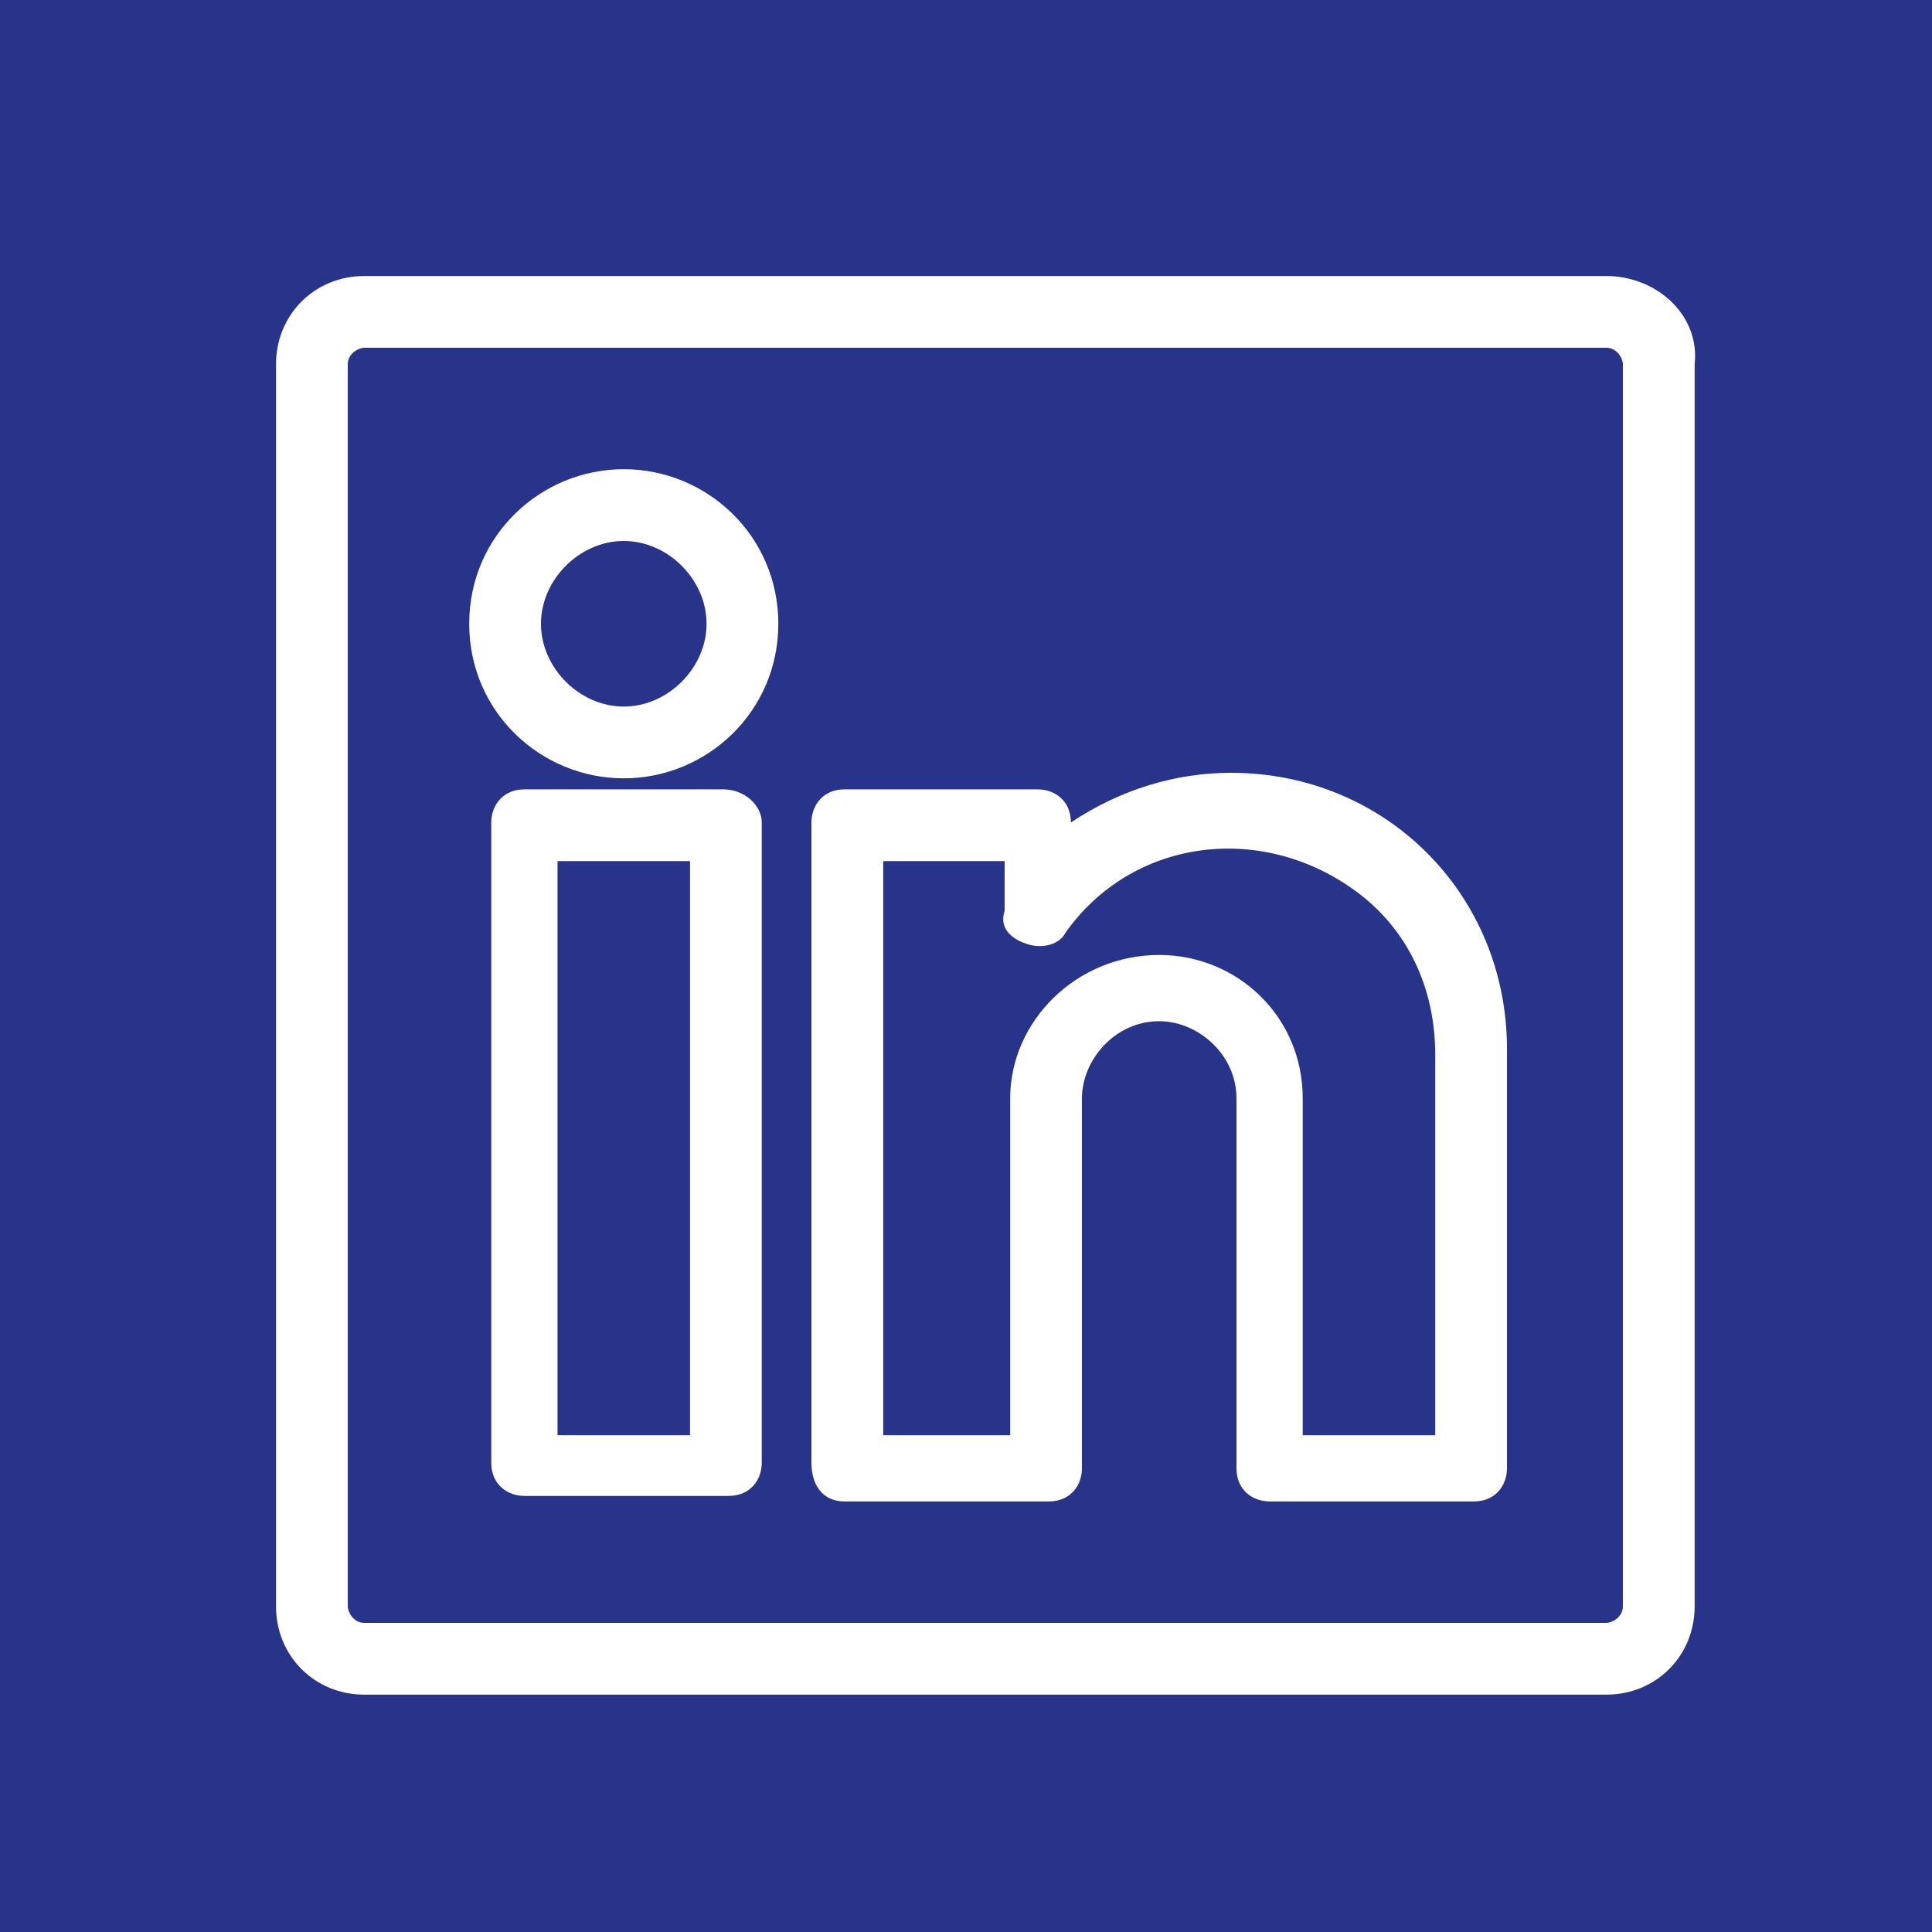
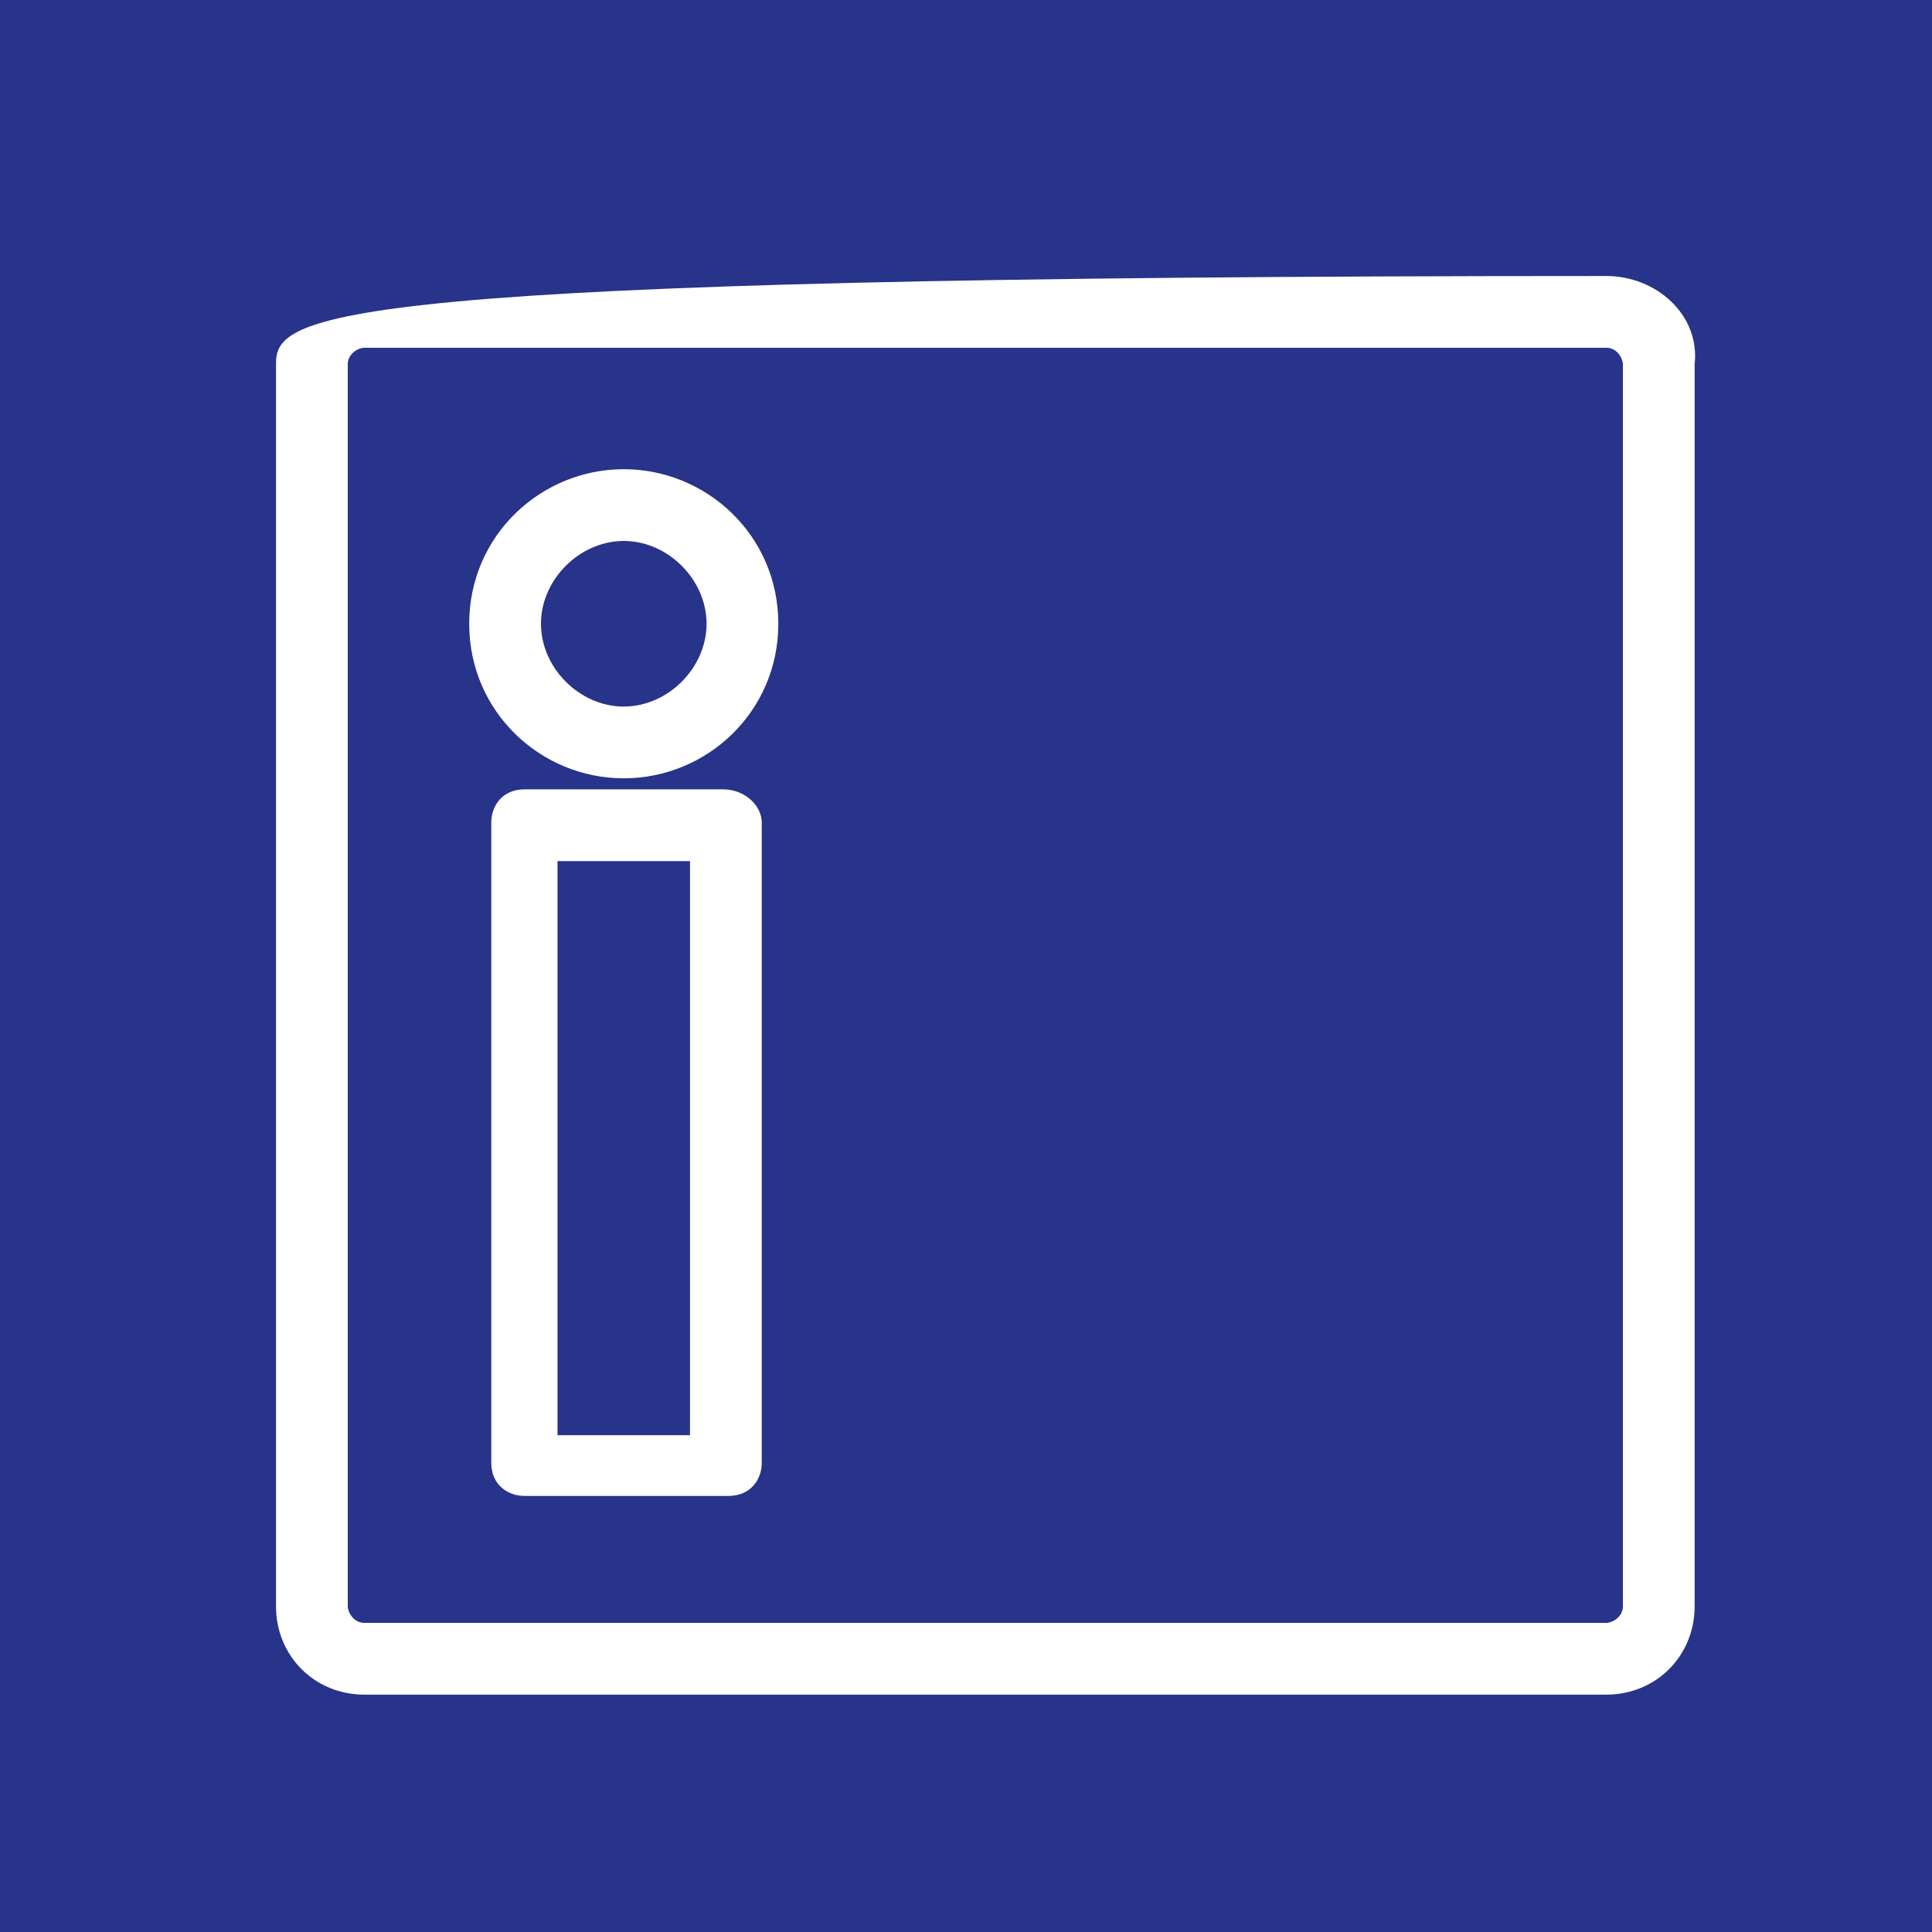
<svg xmlns="http://www.w3.org/2000/svg" version="1.1" id="Capa_1" x="0px" y="0px" width="35px" height="35px" viewBox="0 0 35 35" style="enable-background:new 0 0 35 35;" xml:space="preserve">
  <style type="text/css">
	.st0{fill:#28338A;}
	.st1{fill:#FFFFFF;}
</style>
  <g id="Grupo_314" transform="translate(-1033 -4304)">
    <rect id="Rectángulo_149" x="1033" y="4304" class="st0" width="35" height="35" />
    <g id="Grupo_155" transform="translate(1038 4309)">
-       <path id="Trazado_210" class="st1" d="M24.1,0H1.6C0.7,0,0,0.7,0,1.6v22.5c0,0.9,0.7,1.6,1.6,1.6h22.5c0.9,0,1.6-0.7,1.6-1.6V1.6    C25.8,0.7,25,0,24.1,0z M1.3,1.6c0-0.2,0.2-0.3,0.3-0.3h22.5c0.2,0,0.3,0.2,0.3,0.3v22.5c0,0.2-0.2,0.3-0.3,0.3H1.6    c-0.2,0-0.3-0.2-0.3-0.3L1.3,1.6z" />
+       <path id="Trazado_210" class="st1" d="M24.1,0C0.7,0,0,0.7,0,1.6v22.5c0,0.9,0.7,1.6,1.6,1.6h22.5c0.9,0,1.6-0.7,1.6-1.6V1.6    C25.8,0.7,25,0,24.1,0z M1.3,1.6c0-0.2,0.2-0.3,0.3-0.3h22.5c0.2,0,0.3,0.2,0.3,0.3v22.5c0,0.2-0.2,0.3-0.3,0.3H1.6    c-0.2,0-0.3-0.2-0.3-0.3L1.3,1.6z" />
      <path id="Trazado_211" class="st1" d="M6.3,9.1c1.5,0,2.8-1.2,2.8-2.8S7.8,3.5,6.3,3.5c-1.5,0-2.8,1.2-2.8,2.8    C3.5,7.9,4.8,9.1,6.3,9.1z M6.3,4.8c0.8,0,1.5,0.7,1.5,1.5S7.1,7.8,6.3,7.8S4.8,7.1,4.8,6.3C4.8,5.5,5.5,4.8,6.3,4.8z" />
-       <path id="Trazado_212" class="st1" d="M10.3,22.2H14c0.4,0,0.6-0.3,0.6-0.6v-6.7c0-0.7,0.6-1.4,1.4-1.4c0.7,0,1.4,0.6,1.4,1.4v6.7    c0,0.4,0.3,0.6,0.6,0.6h3.7c0.4,0,0.6-0.3,0.6-0.6V14c0-2.8-2.2-5-5-5c-1,0-2,0.3-2.9,0.9v0c0-0.4-0.3-0.6-0.6-0.6h-3.5    c-0.4,0-0.6,0.3-0.6,0.6v11.6C9.7,21.9,9.9,22.2,10.3,22.2z M13.6,12.1c0.3,0.1,0.6,0,0.7-0.2c1.2-1.7,3.5-2,5.2-0.8    c1,0.7,1.5,1.8,1.5,3v6.9h-2.4v-6.1c0-1.5-1.2-2.6-2.6-2.6c-1.5,0-2.7,1.2-2.7,2.6v6.1H11V10.6h2.2v0.9    C13.1,11.8,13.3,12,13.6,12.1L13.6,12.1z" />
      <path id="Trazado_213" class="st1" d="M8.1,9.3H4.5c-0.4,0-0.6,0.3-0.6,0.6v11.6c0,0.4,0.3,0.6,0.6,0.6h3.7c0.4,0,0.6-0.3,0.6-0.6    V9.9C8.8,9.6,8.5,9.3,8.1,9.3C8.1,9.3,8.1,9.3,8.1,9.3z M7.5,10.6v10.4H5.1V10.6H7.5z" />
    </g>
  </g>
</svg>